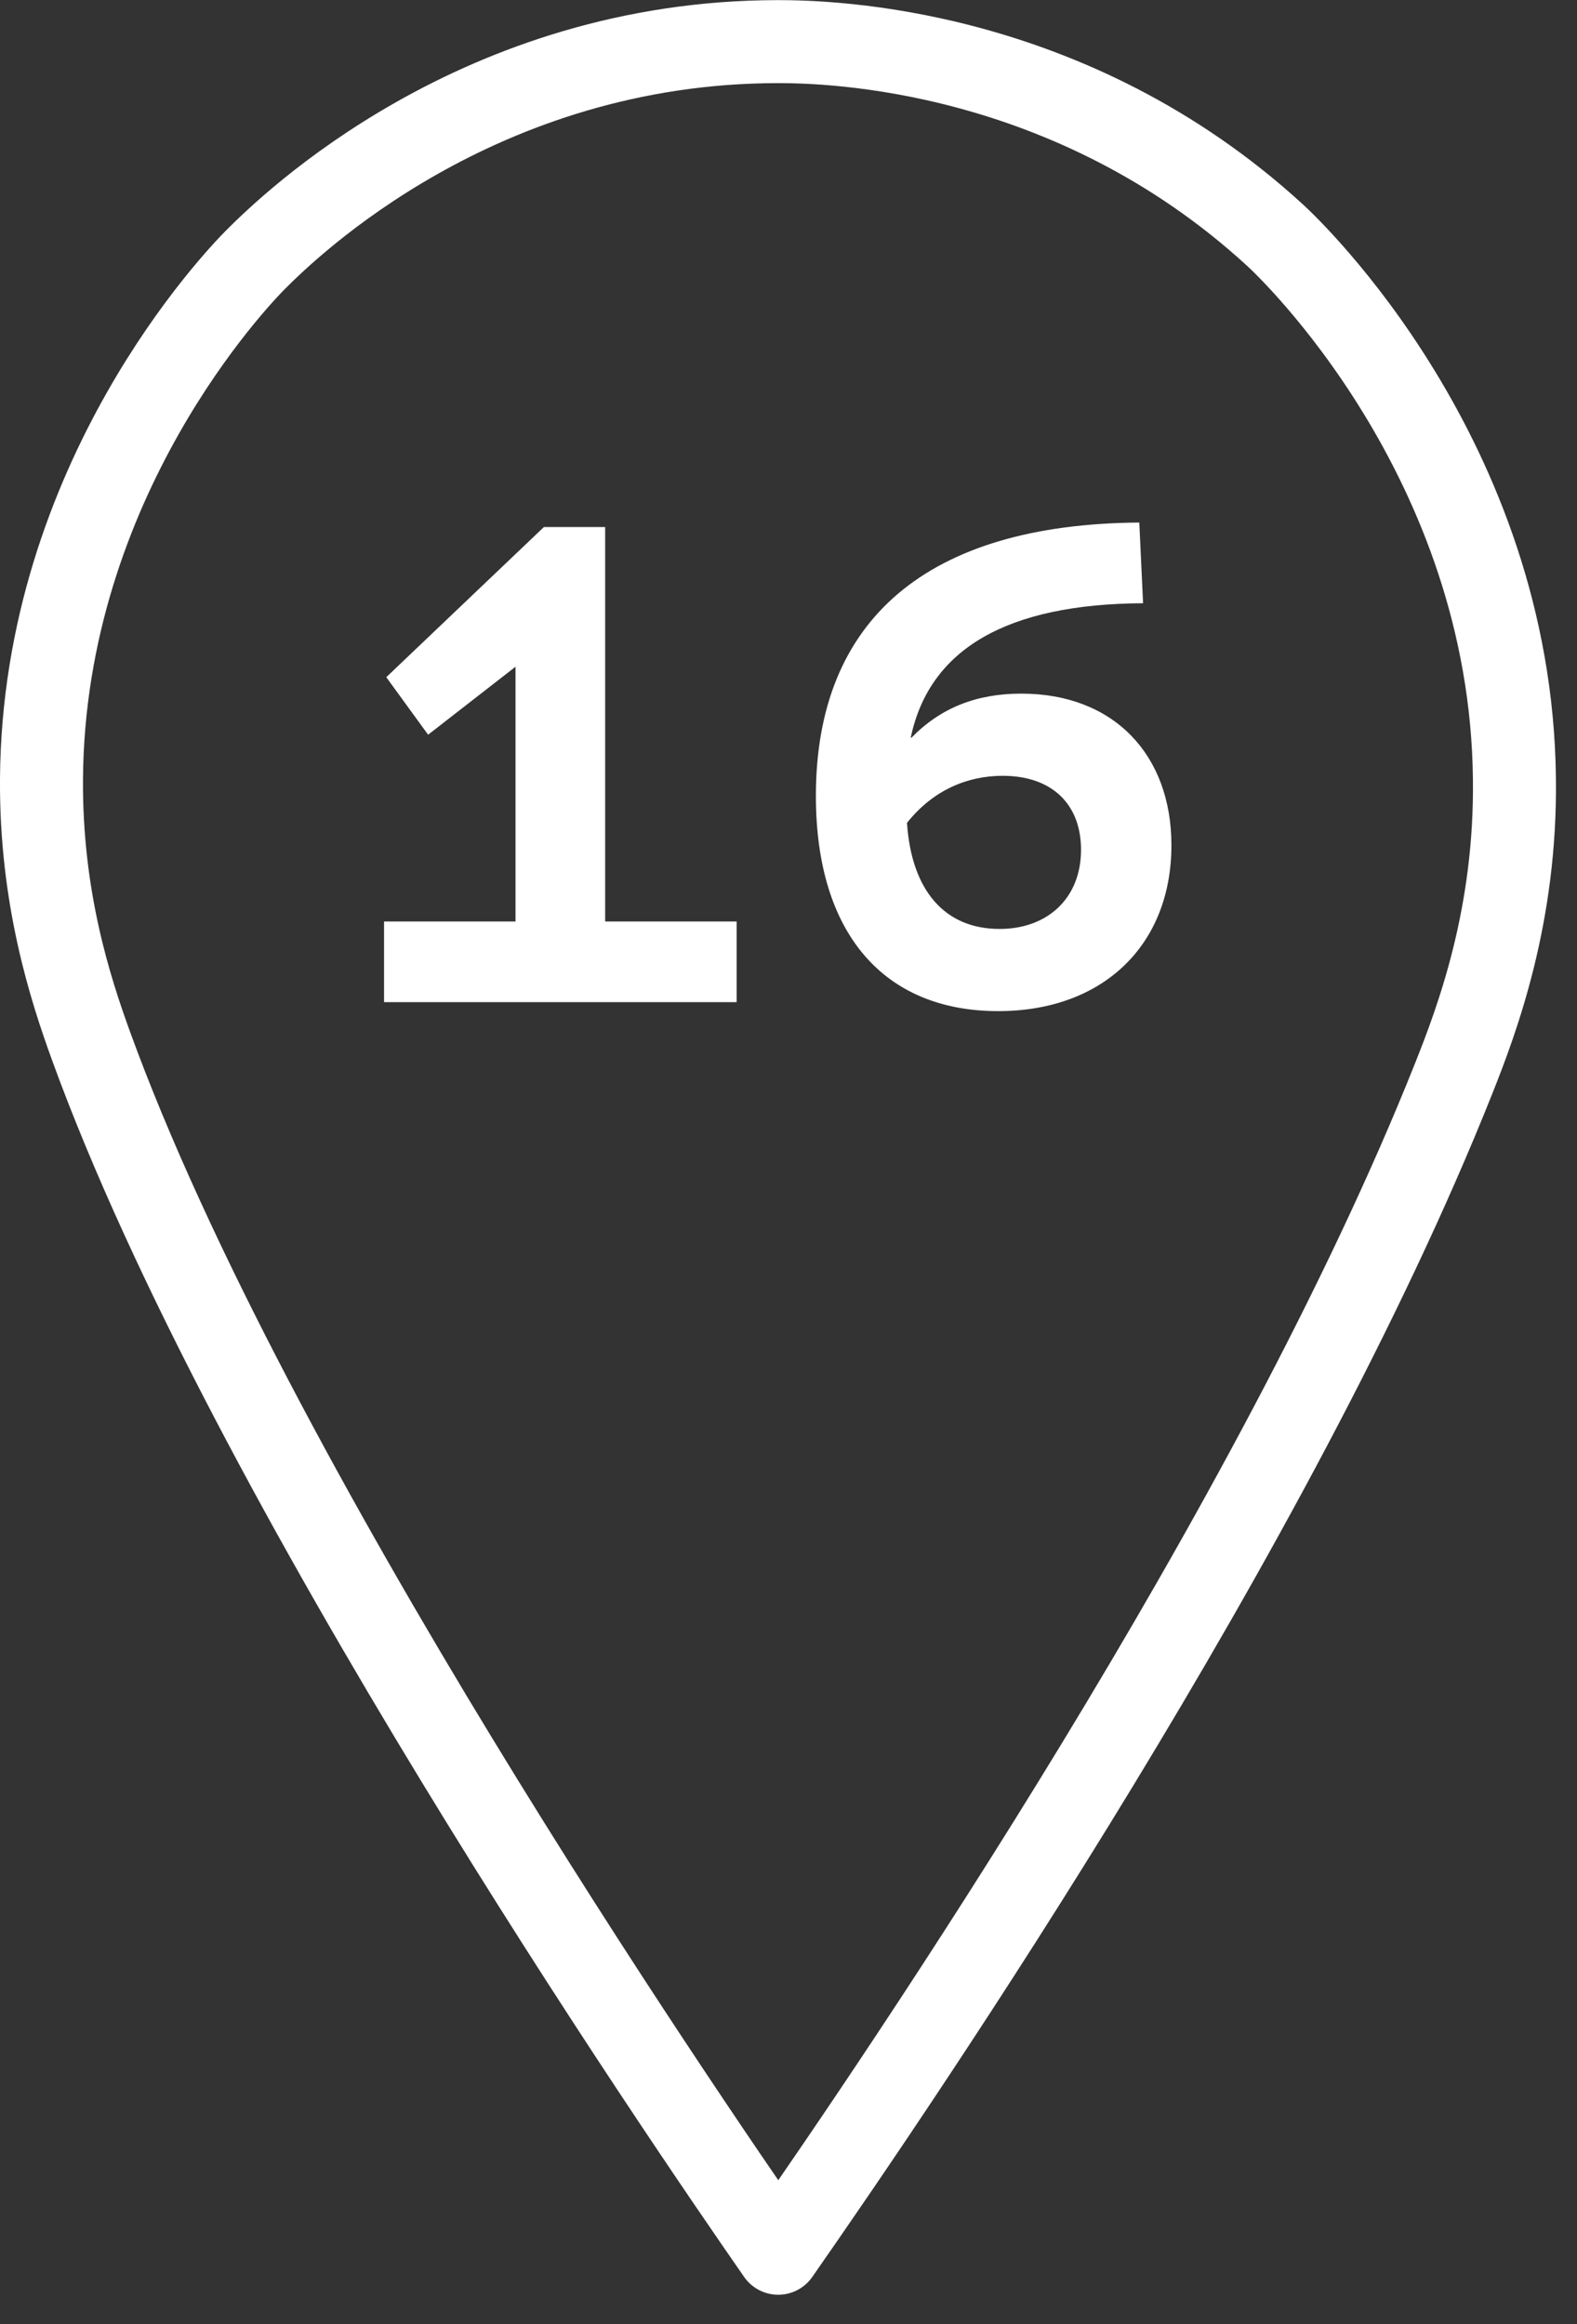
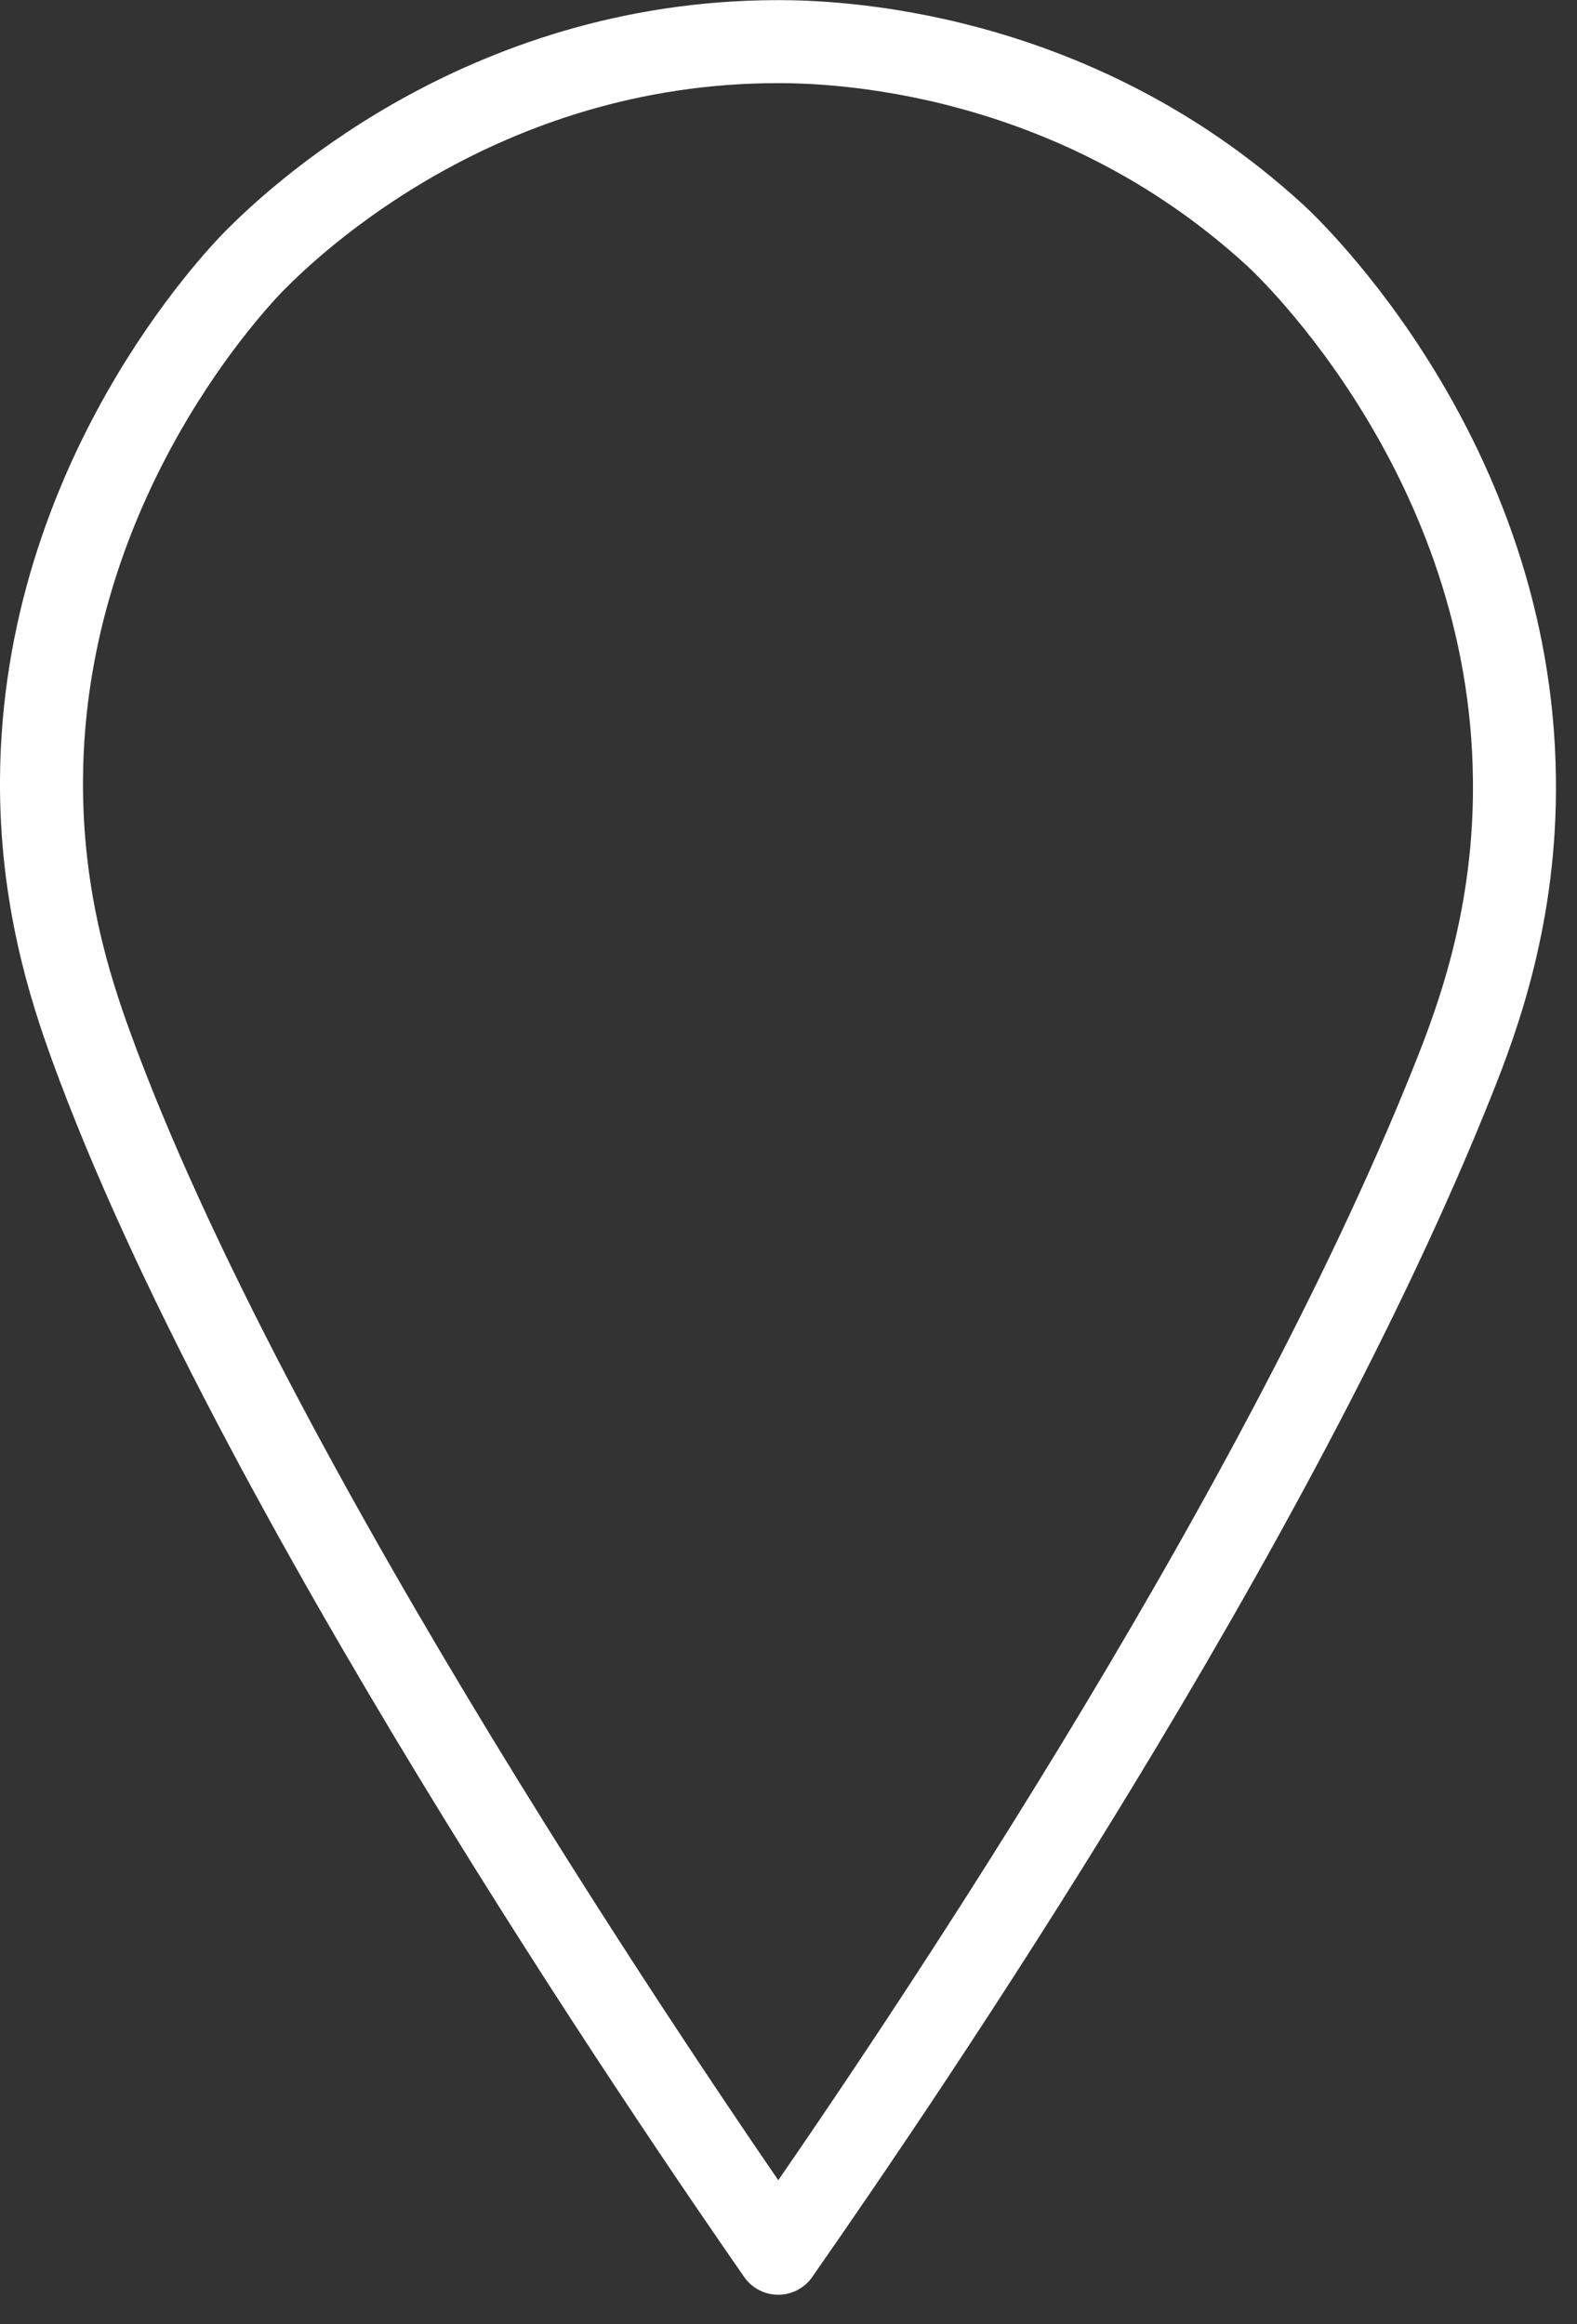
<svg xmlns="http://www.w3.org/2000/svg" width="38" height="56" viewBox="0 0 38 56" fill="none">
  <rect x="0" y="0" width="38" height="56" fill="#333333" stroke="none" />
  <path d="M18.752 1.003C11.525 1.003 6.973 5.441 6.164 6.25C5.73 6.685 1.049 11.546 1 18.77C0.98 21.626 1.692 23.82 2.194 25.203C6.025 35.746 16.343 50.825 18.752 54.292C21.851 49.846 30.707 36.832 35.021 26.004C35.605 24.541 36.533 22.05 36.492 18.77C36.414 11.032 31.053 5.965 30.726 5.668C25.781 1.132 19.975 1.003 18.752 1.003Z" stroke="white" stroke-width="2" stroke-linejoin="round" />
-   <path d="M9.254 24.147V22.203H12.422V16.065L10.316 17.703L9.308 16.317L13.106 12.699H14.582V22.203H17.75V24.147H9.254ZM24.052 24.363C21.297 24.363 19.66 22.491 19.66 19.179C19.66 14.931 22.341 12.627 27.453 12.591L27.544 14.535C24.267 14.553 22.395 15.633 21.945 17.775H21.963C22.666 17.055 23.529 16.713 24.61 16.713C26.841 16.713 28.227 18.189 28.227 20.367C28.227 22.761 26.59 24.363 24.052 24.363ZM24.087 22.383C25.239 22.383 26.049 21.645 26.049 20.475C26.049 19.395 25.366 18.693 24.16 18.693C23.314 18.693 22.485 19.035 21.855 19.827C21.963 21.447 22.756 22.383 24.087 22.383Z" fill="white" />
</svg>